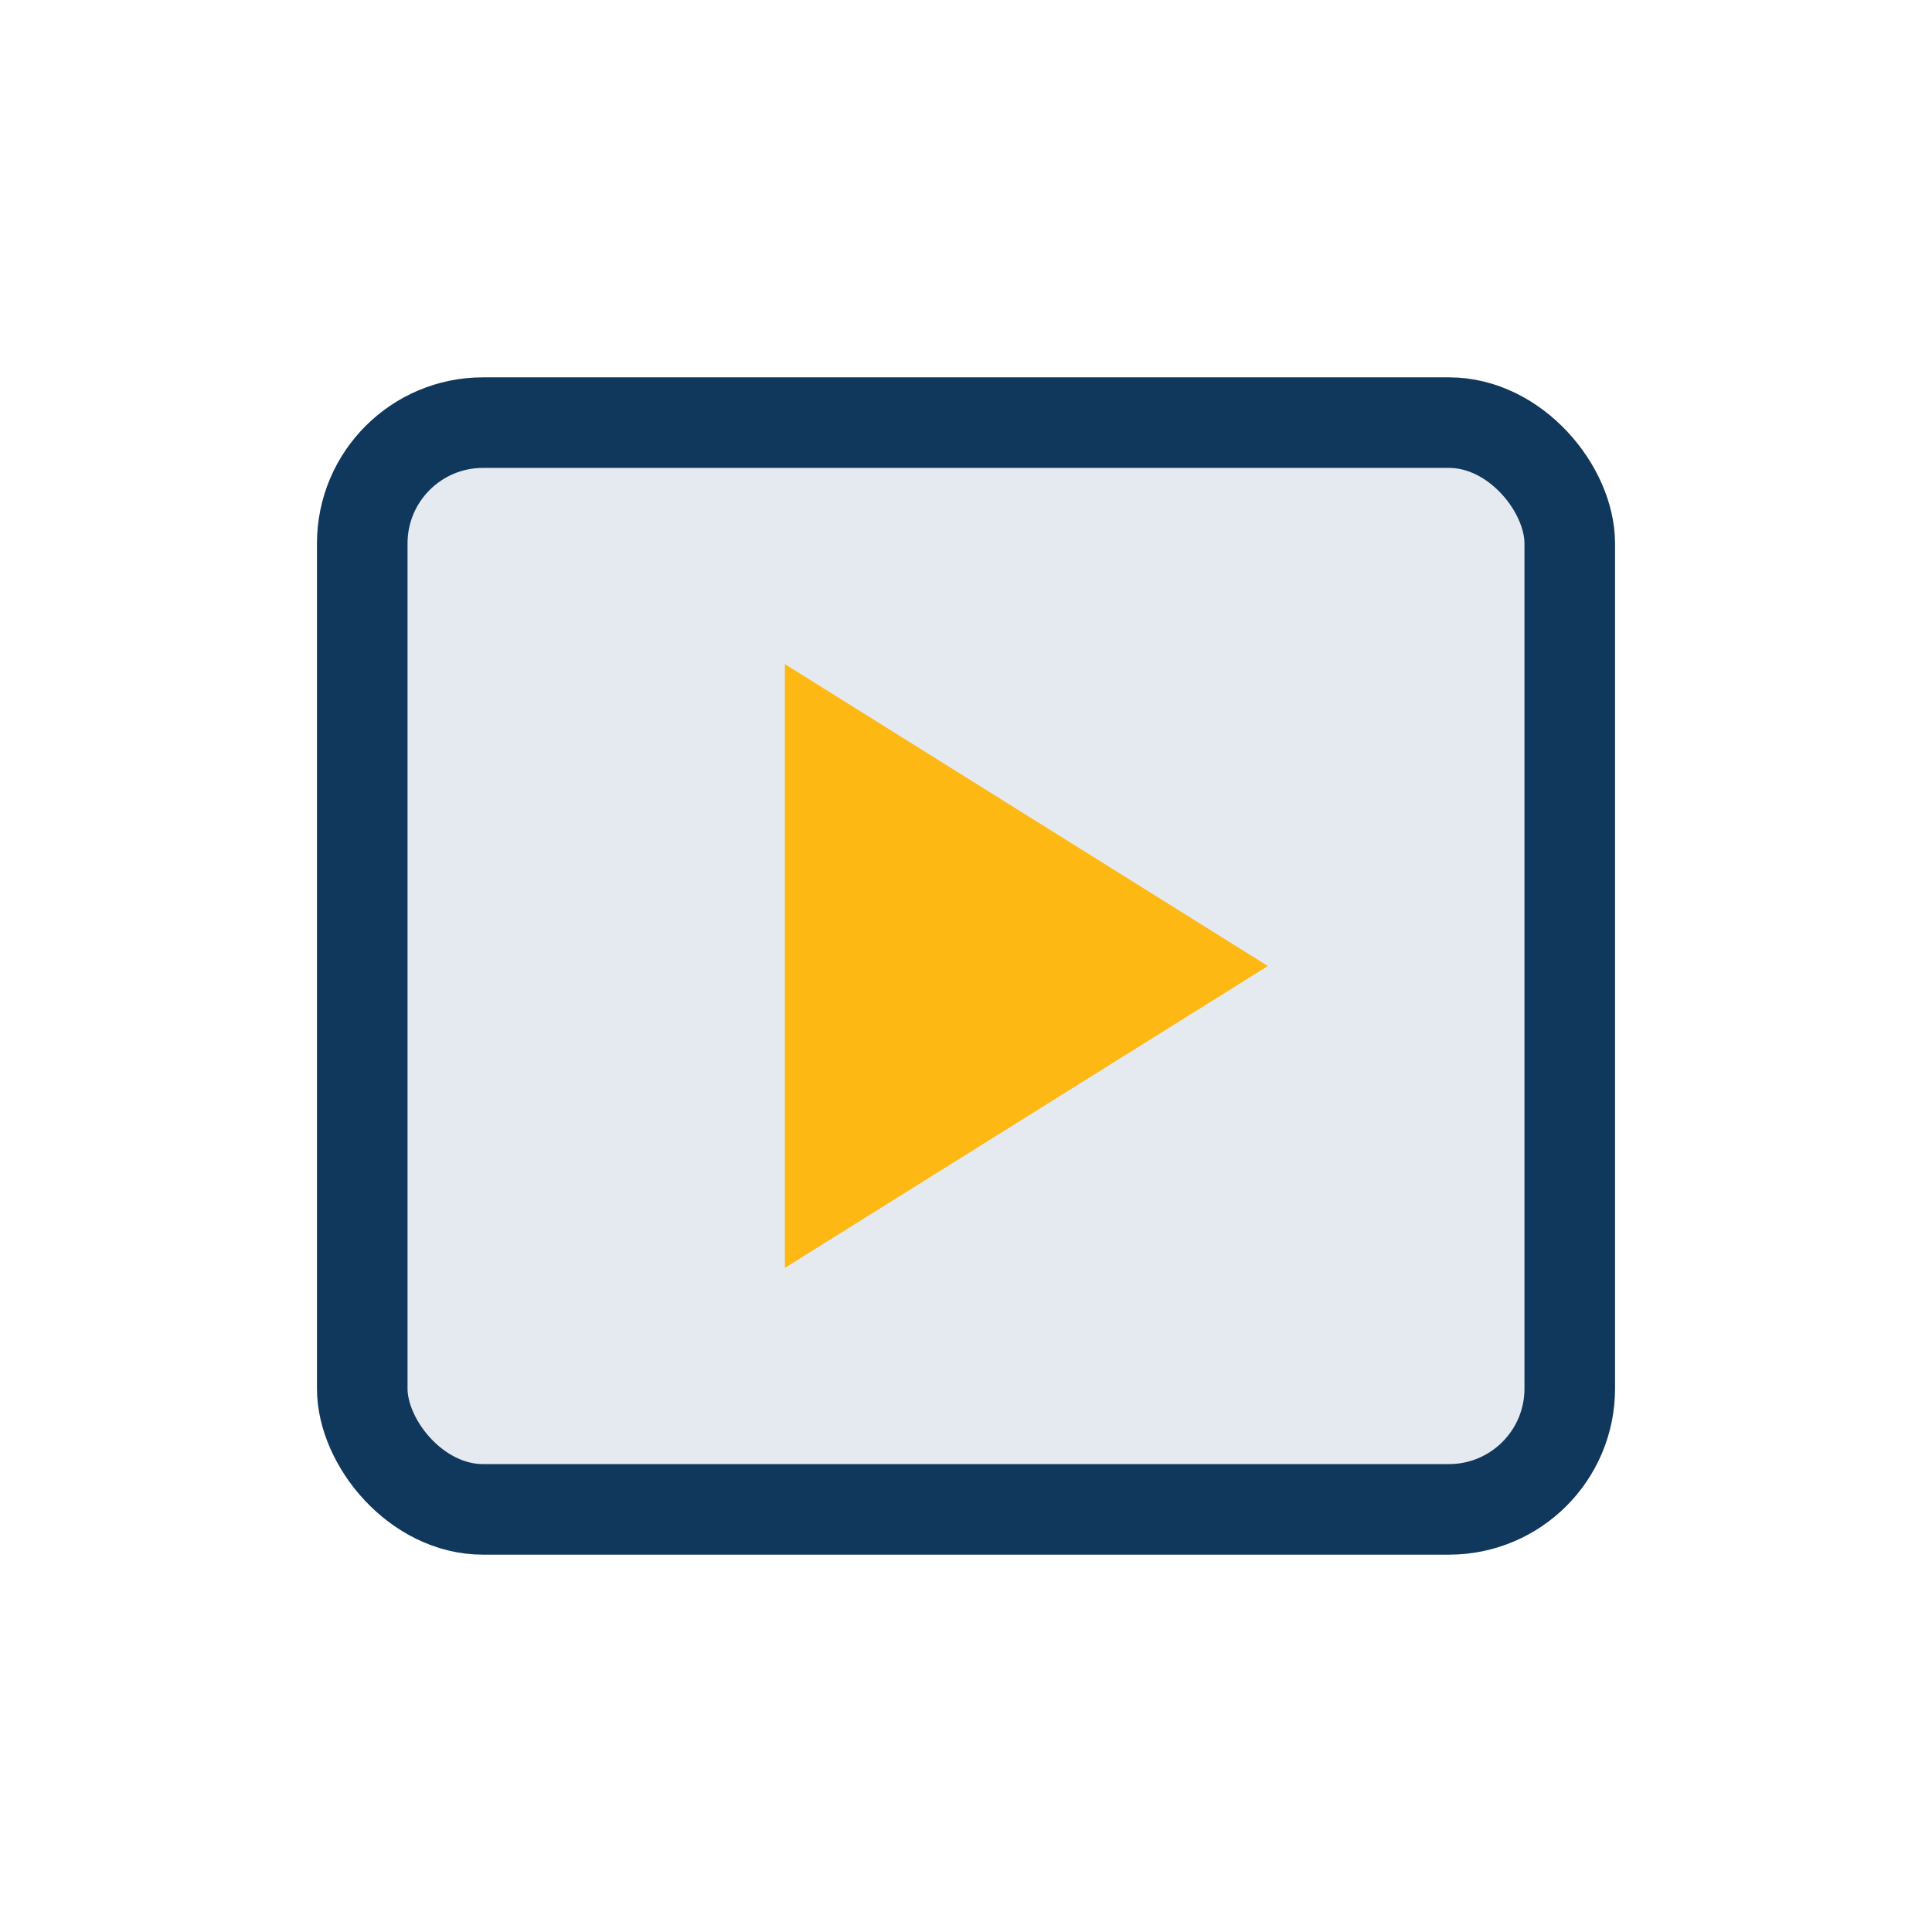
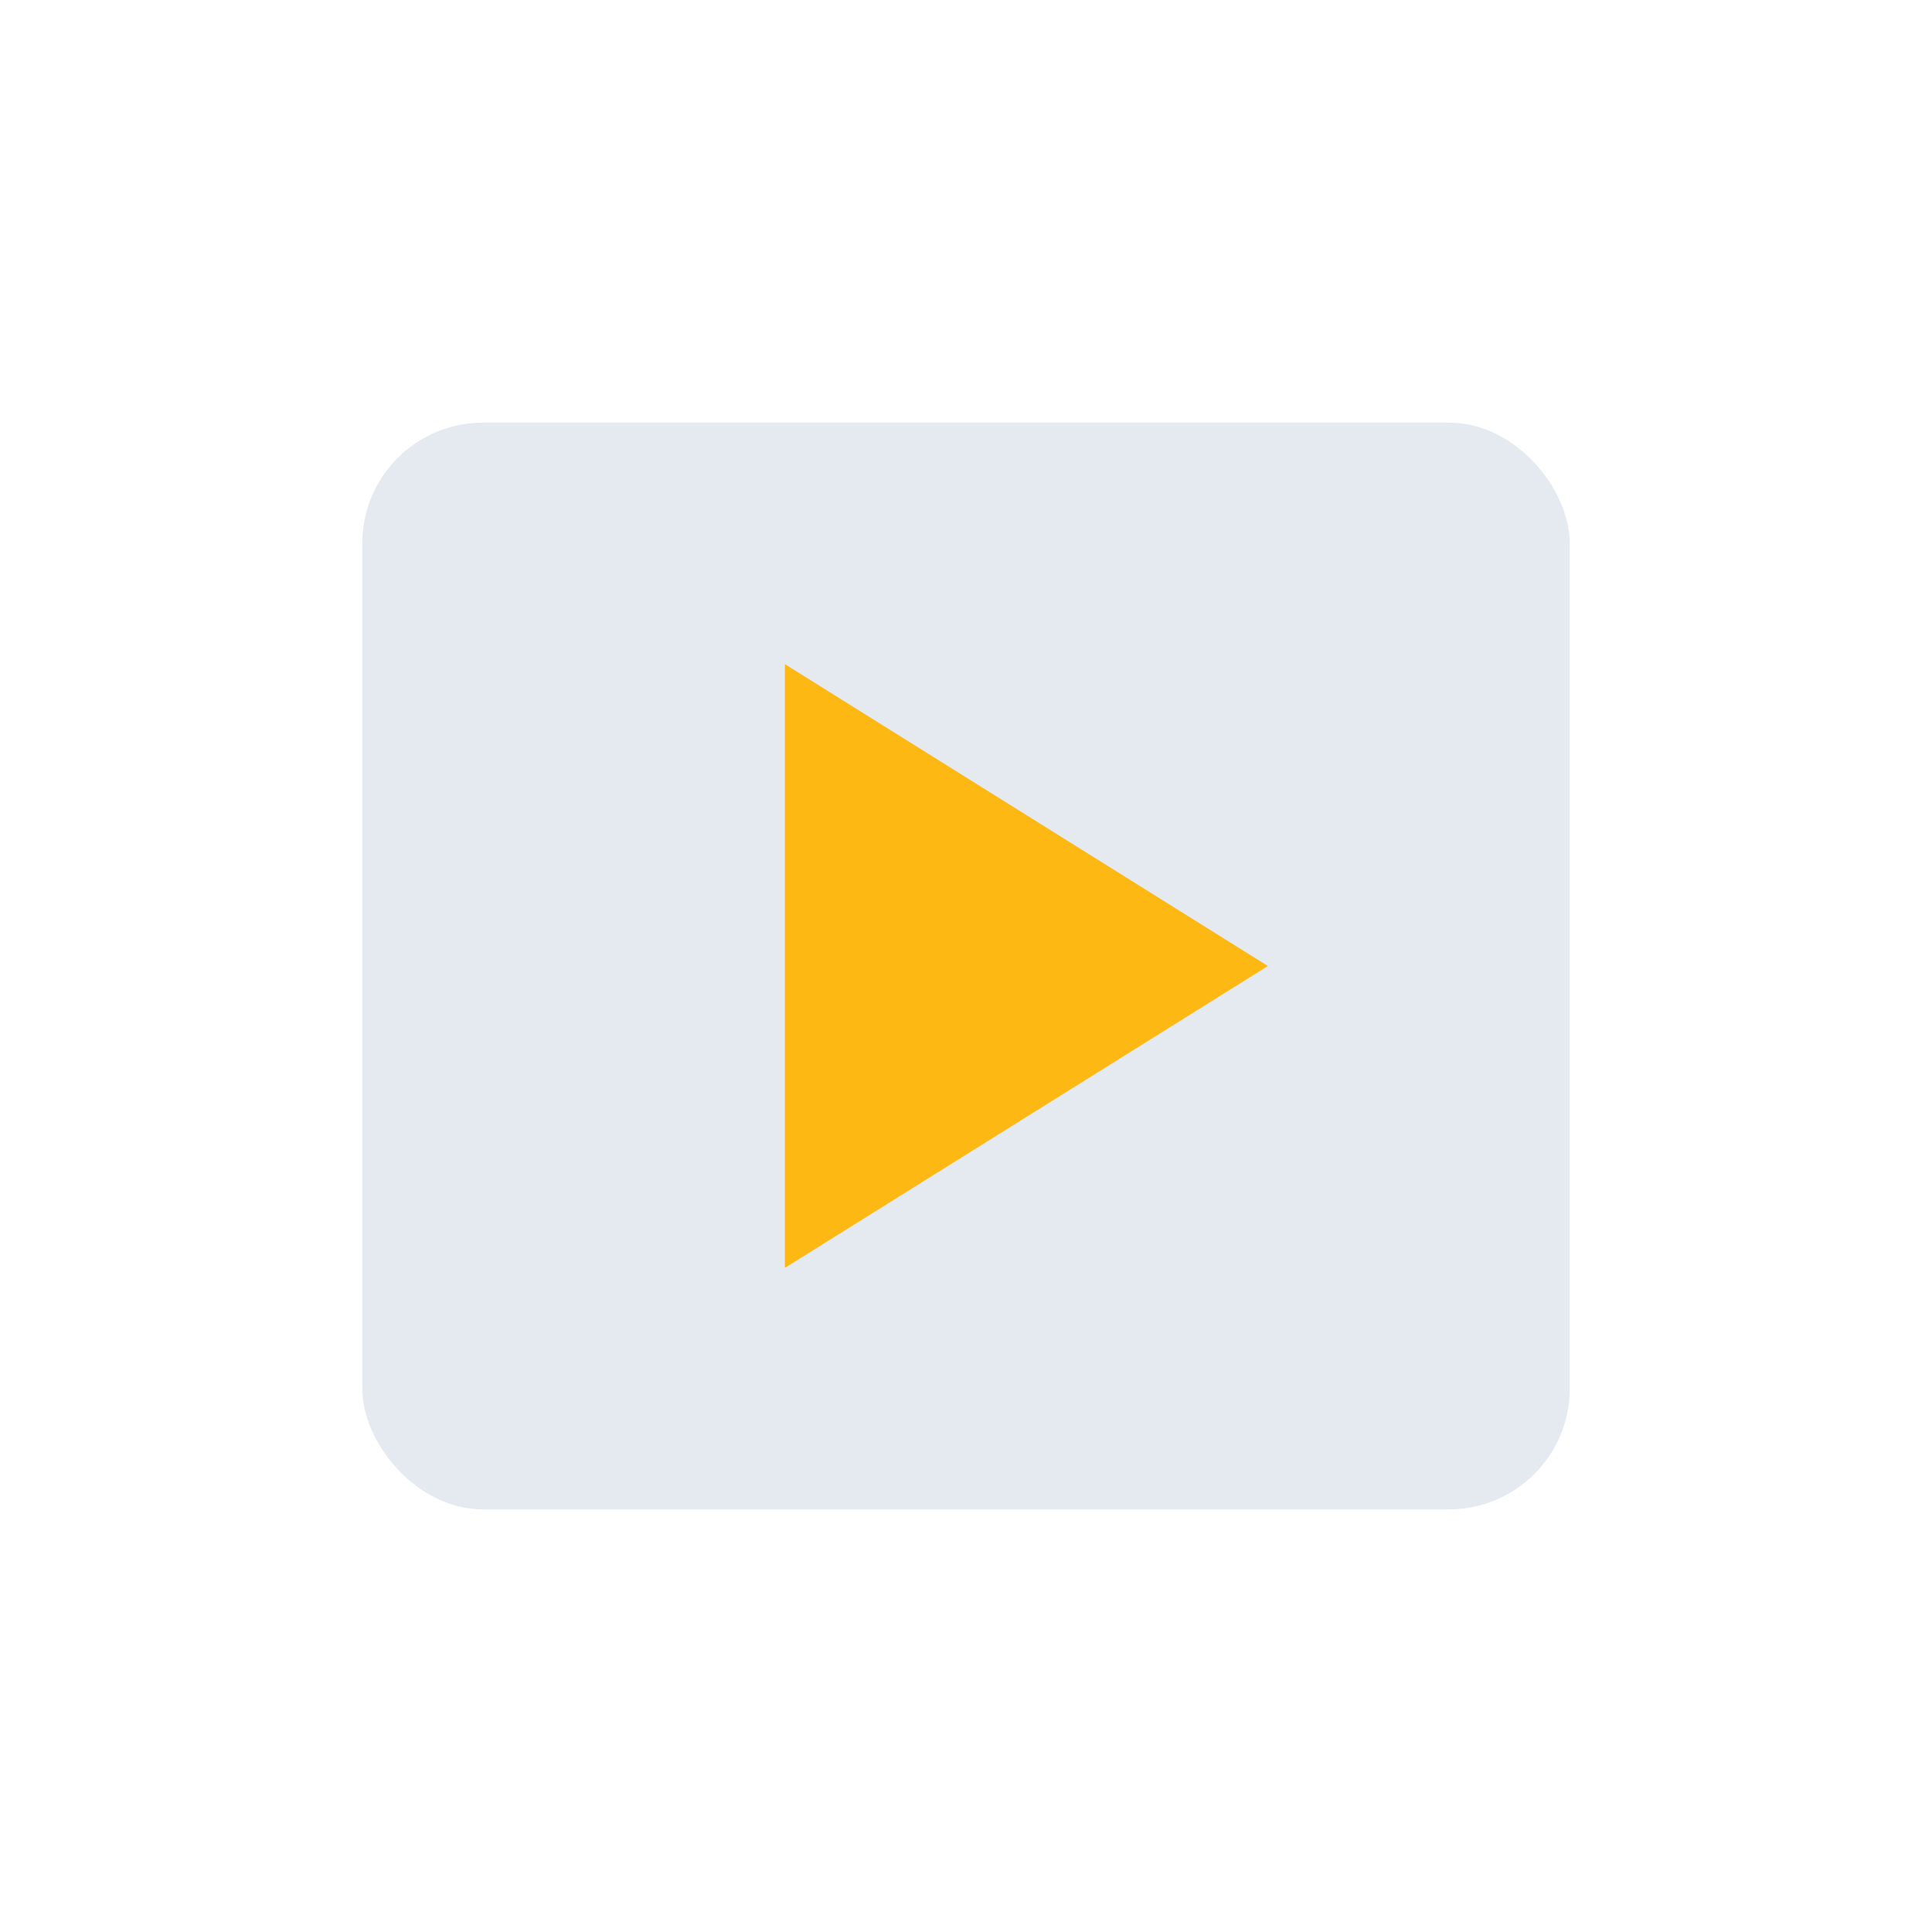
<svg xmlns="http://www.w3.org/2000/svg" viewBox="0 0 32 32">
  <rect x="6" y="7" width="20" height="18" rx="2" fill="#E5EAF1" />
  <polygon points="13,11 21,16 13,21" fill="#FDB813" />
-   <rect x="6" y="7" width="20" height="18" rx="2" stroke="#10375C" stroke-width="1.5" fill="none" />
</svg>